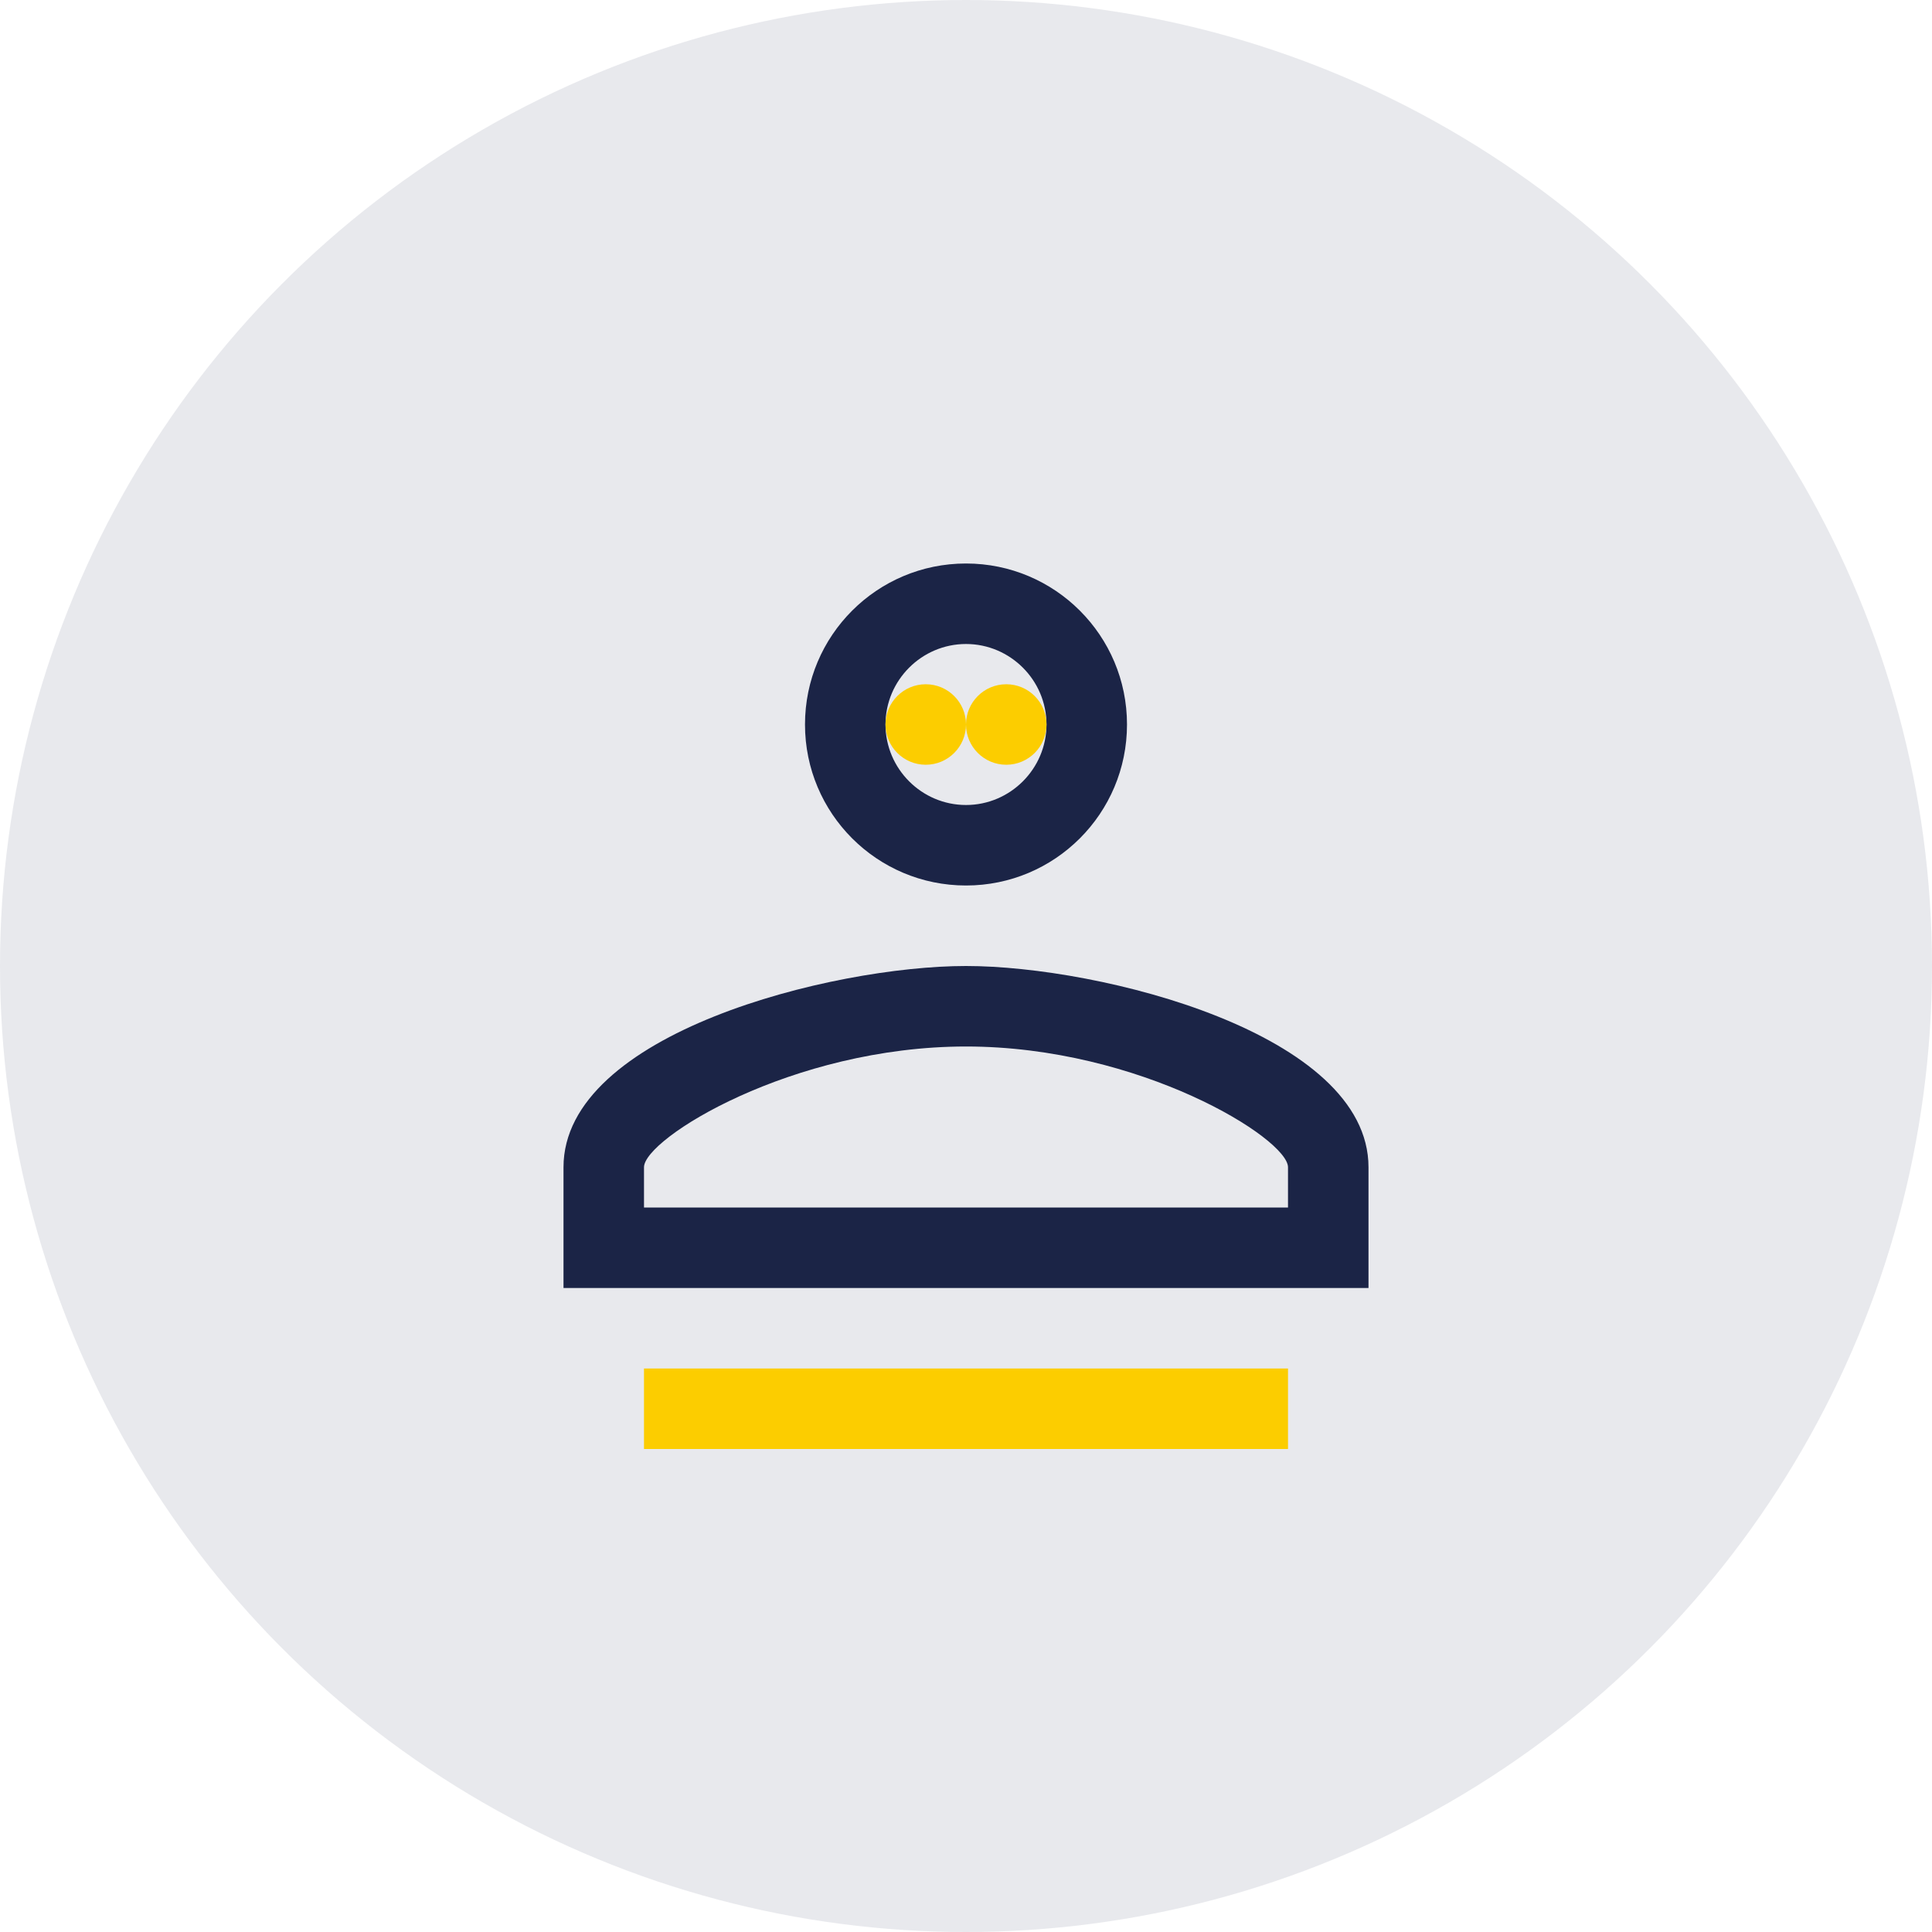
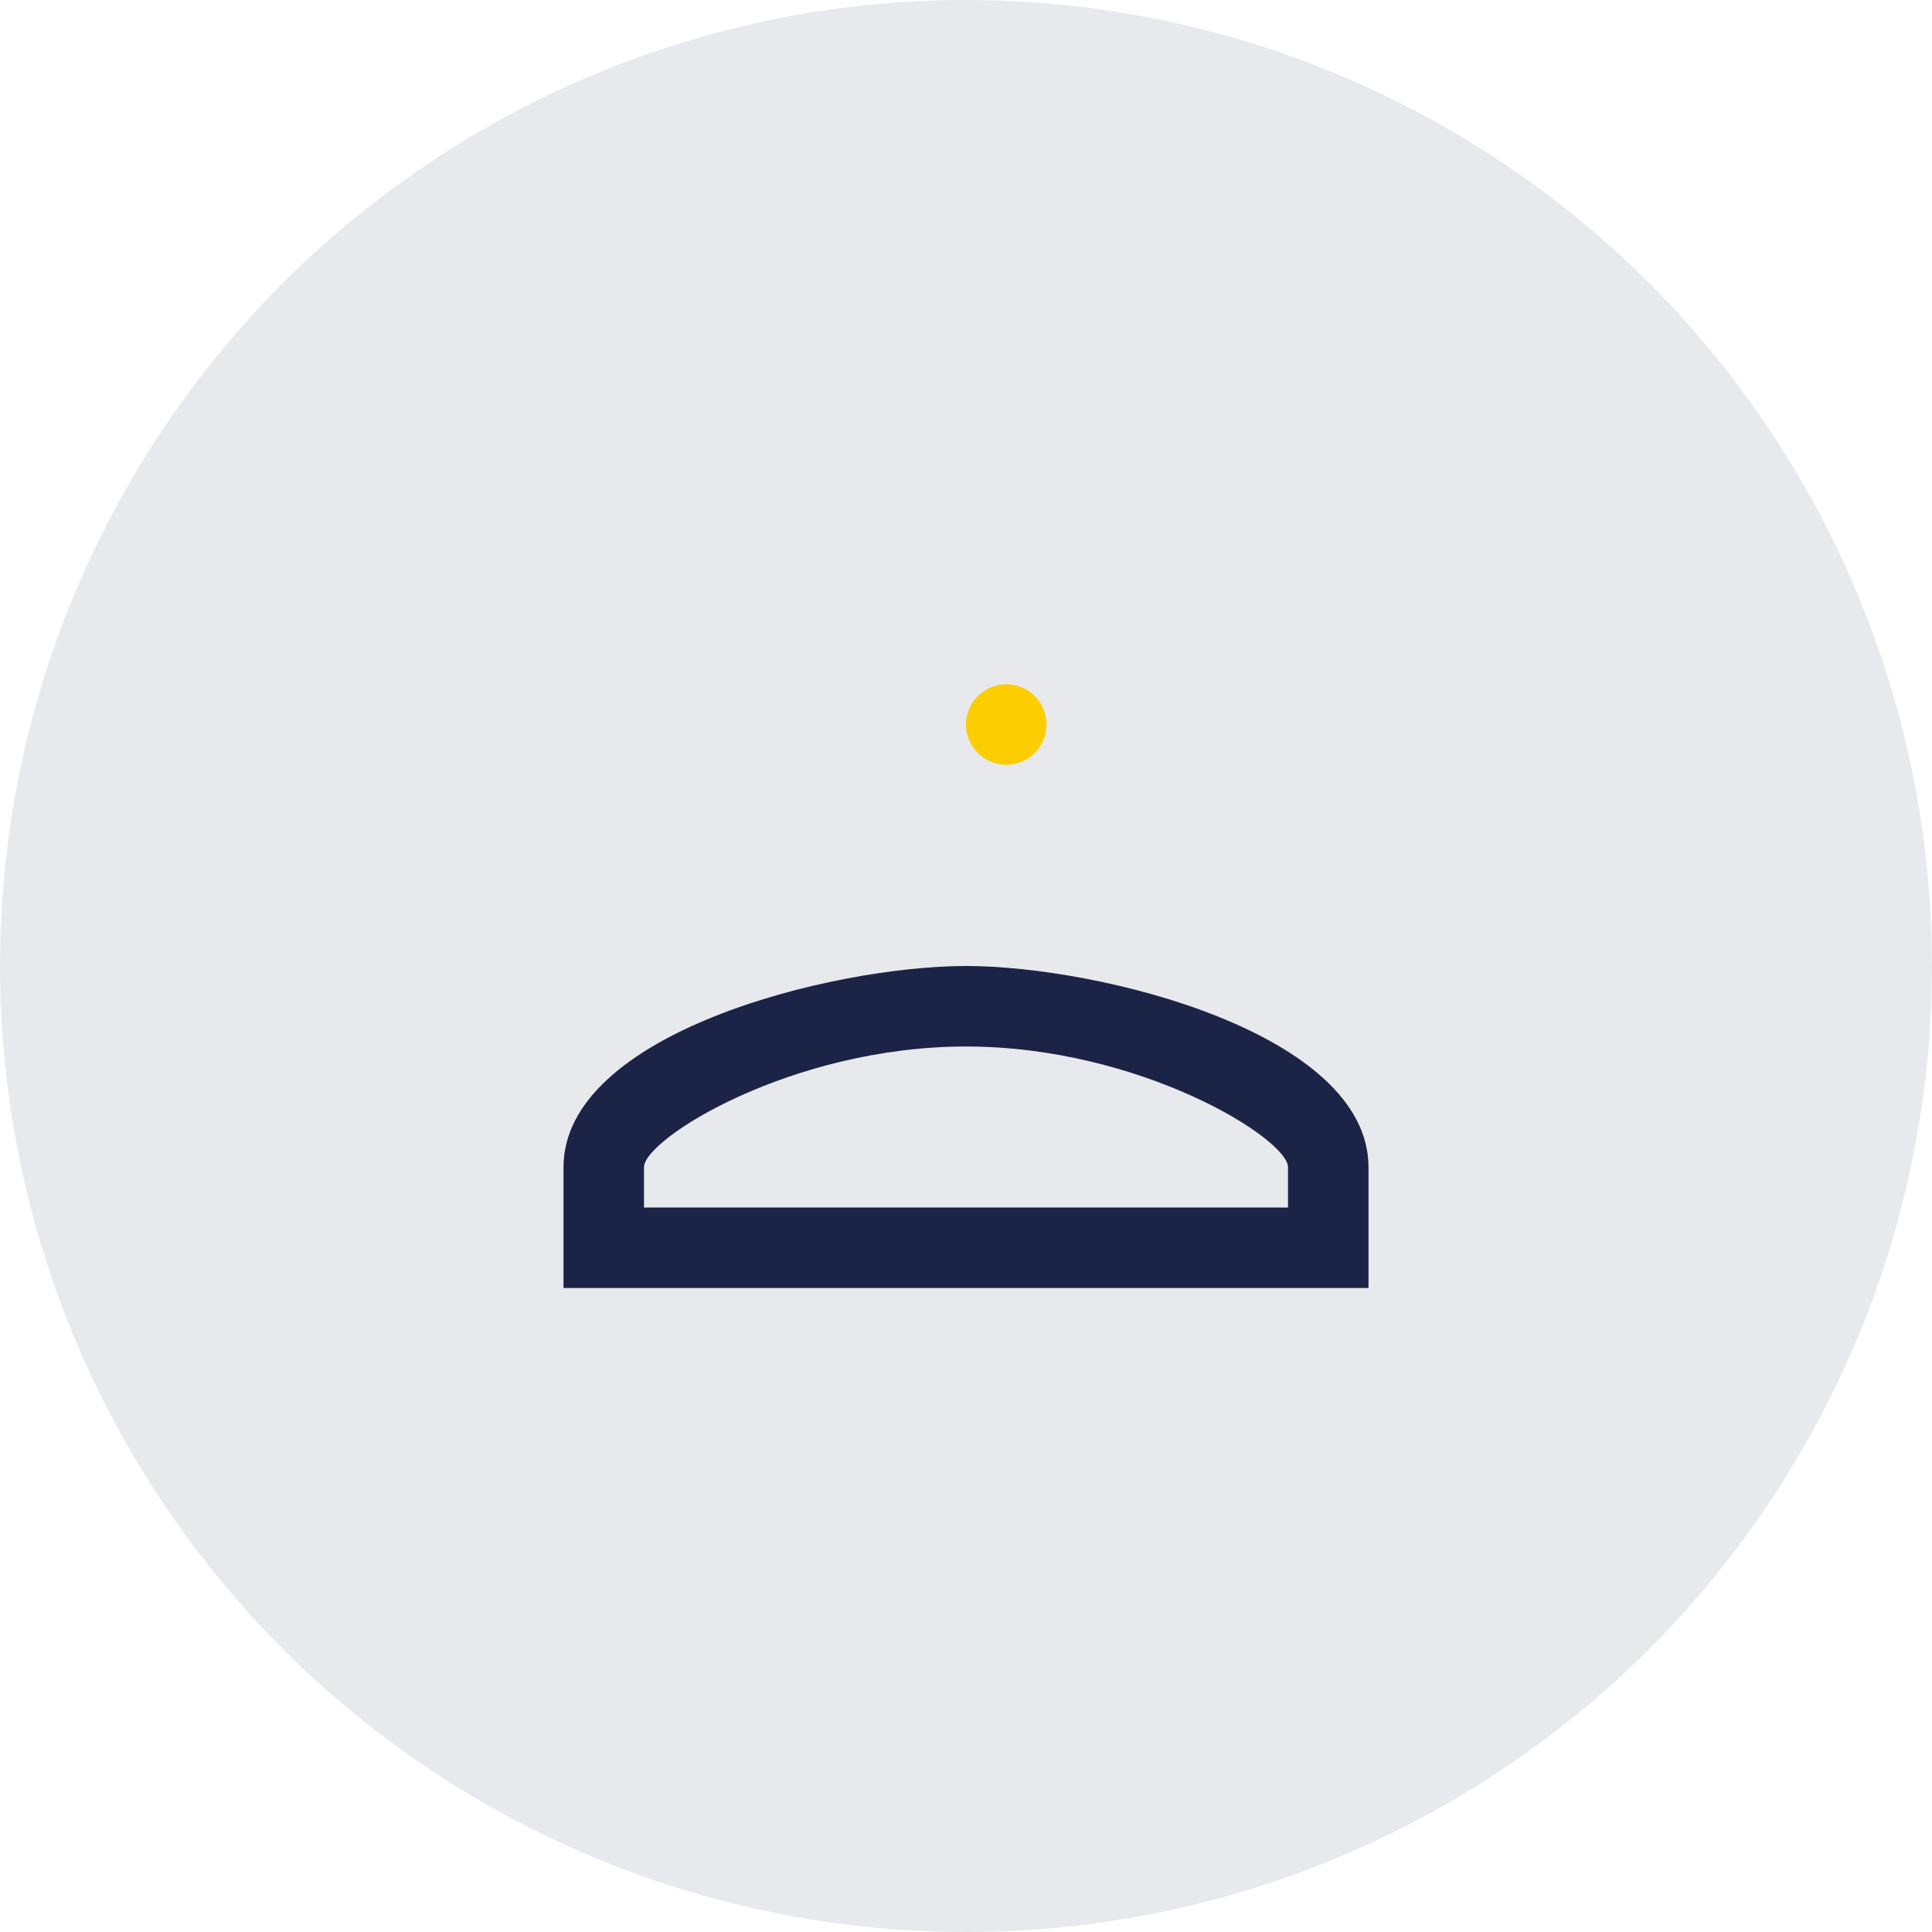
<svg xmlns="http://www.w3.org/2000/svg" width="48" height="48" viewBox="0 0 48 48" fill="none">
  <circle cx="24" cy="24" r="24" fill="#1b2446" fill-opacity="0.1" />
-   <path d="M24 14C21.79 14 20 15.79 20 18C20 20.21 21.79 22 24 22C26.21 22 28 20.21 28 18C28 15.79 26.21 14 24 14ZM24 20C22.9 20 22 19.1 22 18C22 16.9 22.9 16 24 16C25.1 16 26 16.9 26 18C26 19.1 25.1 20 24 20Z" fill="#1b2446" />
  <path d="M24 24C20.67 24 14 25.67 14 29V32H34V29C34 25.67 27.33 24 24 24ZM32 30H16V29C16 28.29 19.67 26 24 26C28.33 26 32 28.29 32 29V30Z" fill="#1b2446" />
-   <path d="M24 18C24 18.552 23.552 19 23 19C22.448 19 22 18.552 22 18C22 17.448 22.448 17 23 17C23.552 17 24 17.448 24 18Z" fill="#fccd00" />
  <path d="M26 18C26 18.552 25.552 19 25 19C24.448 19 24 18.552 24 18C24 17.448 24.448 17 25 17C25.552 17 26 17.448 26 18Z" fill="#fccd00" />
-   <path d="M32 34H16V36H32V34Z" fill="#fccd00" />
</svg>